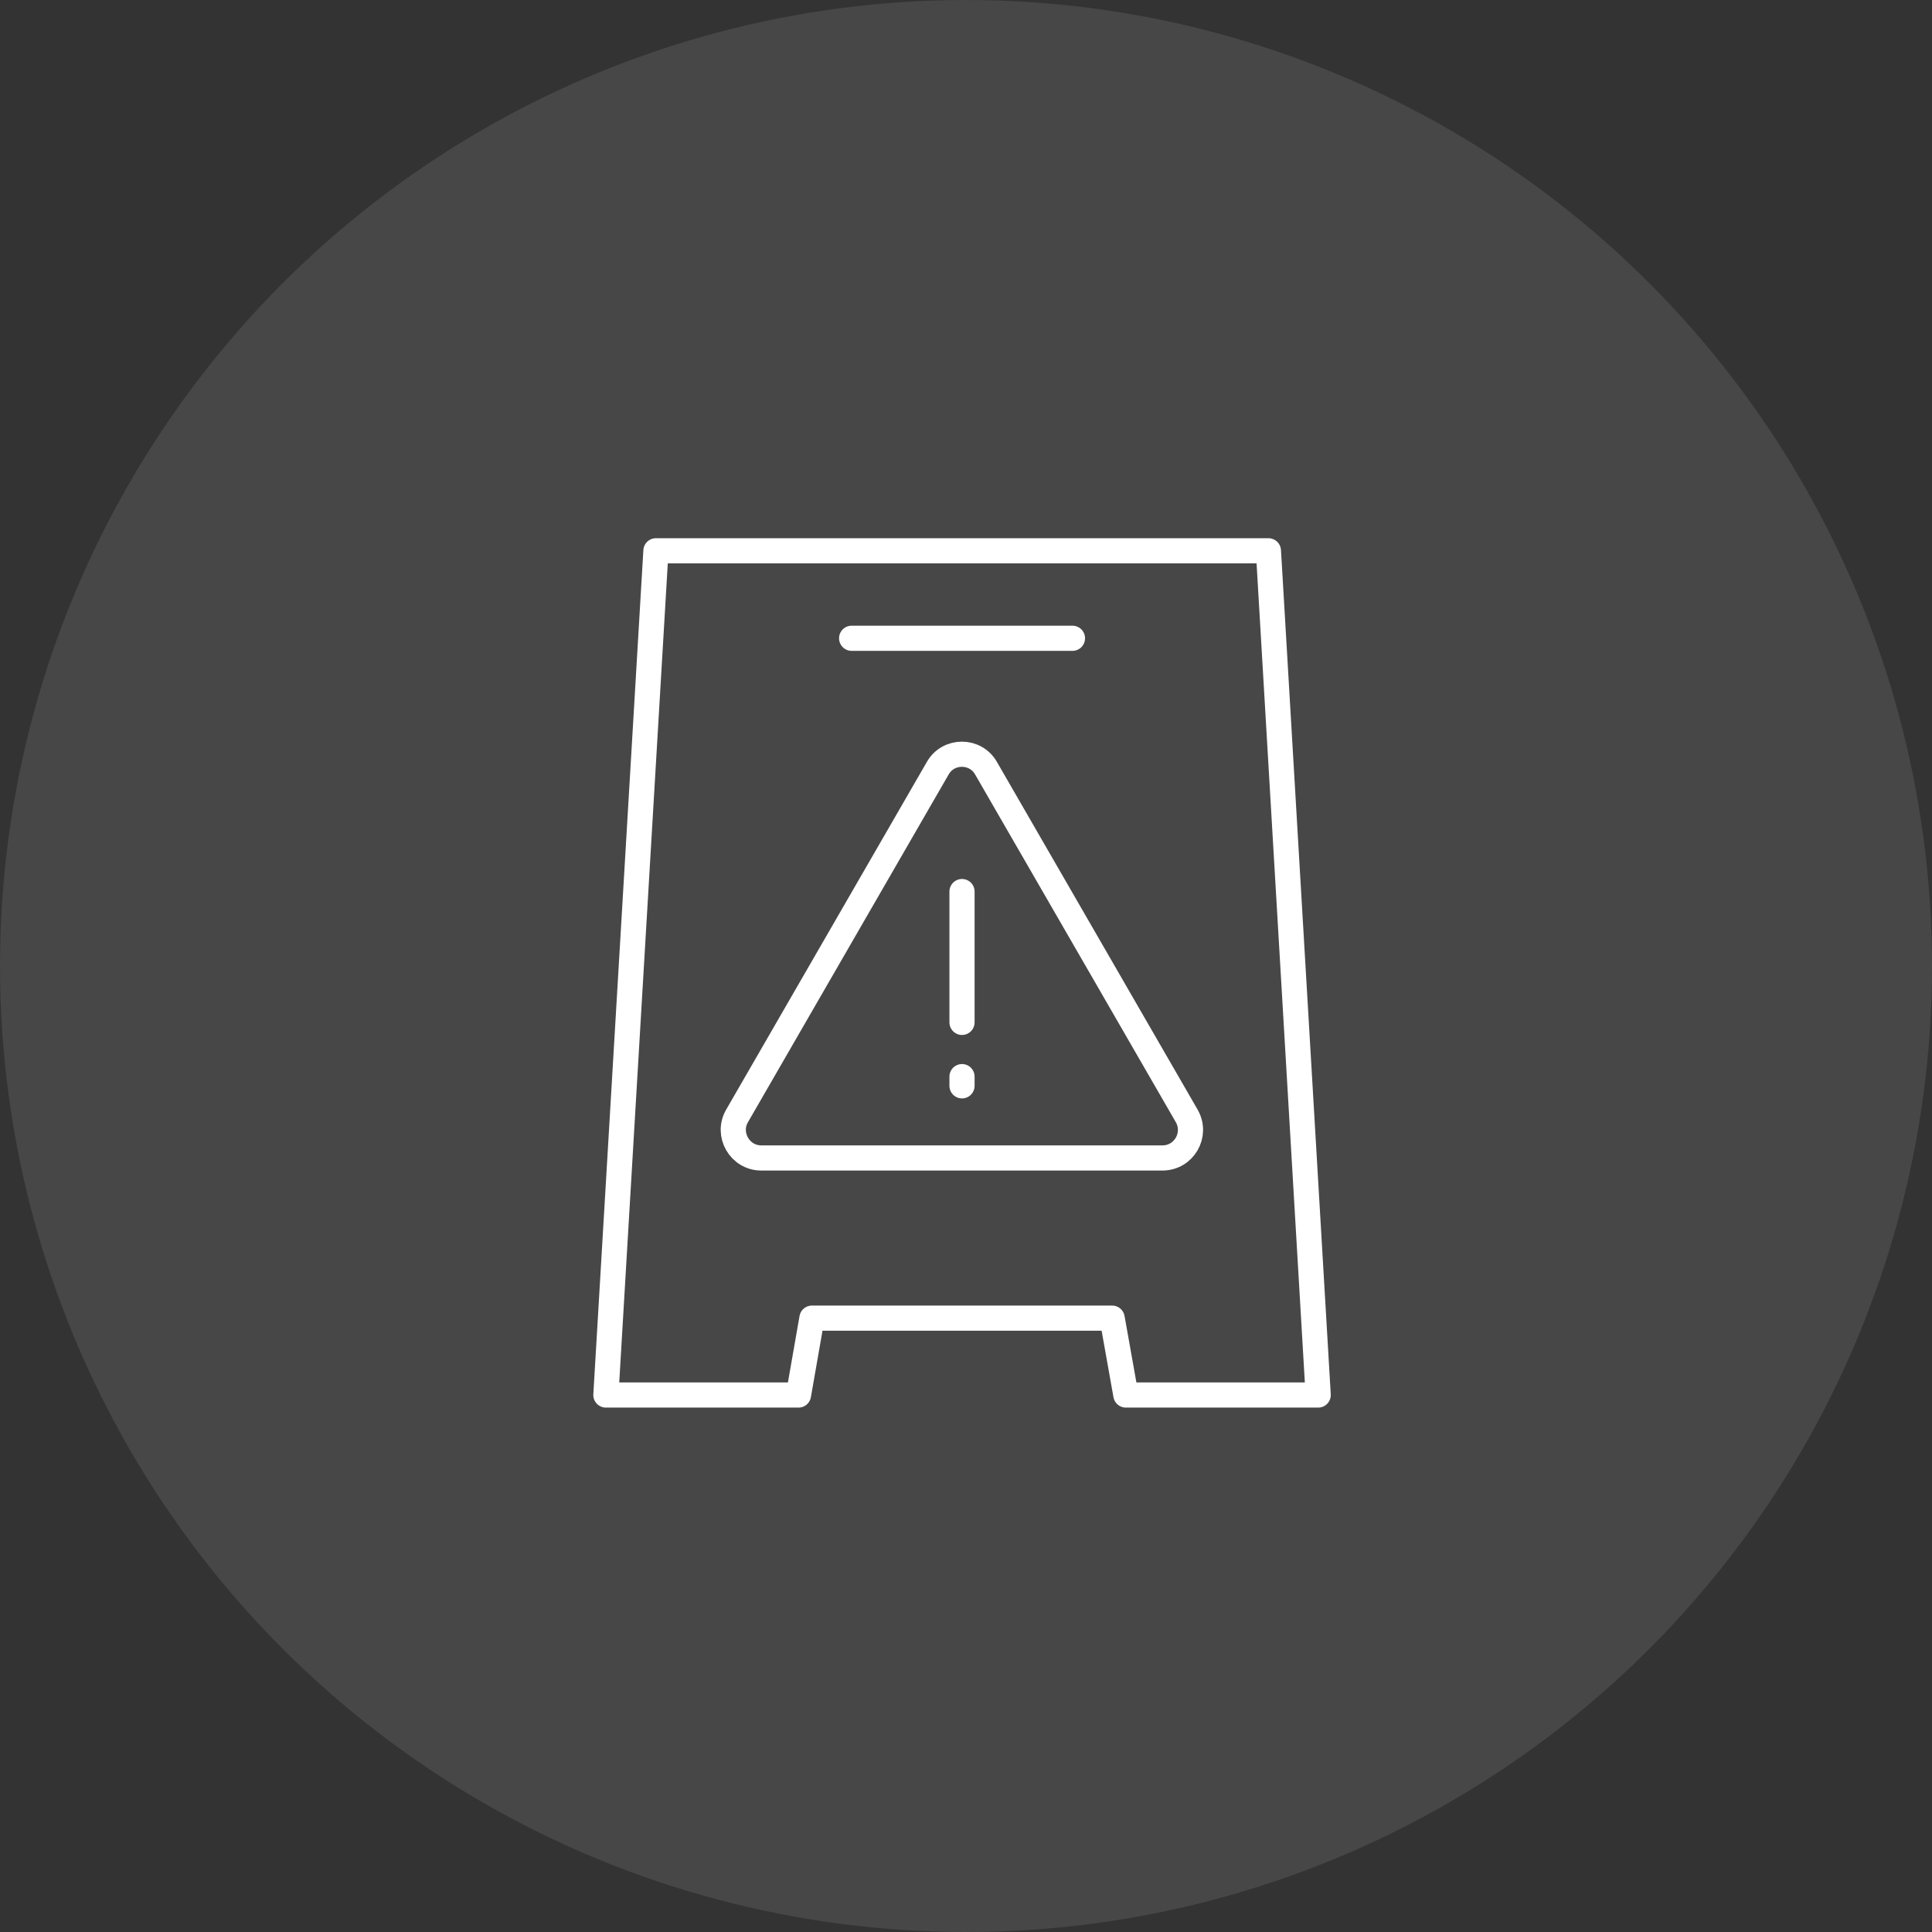
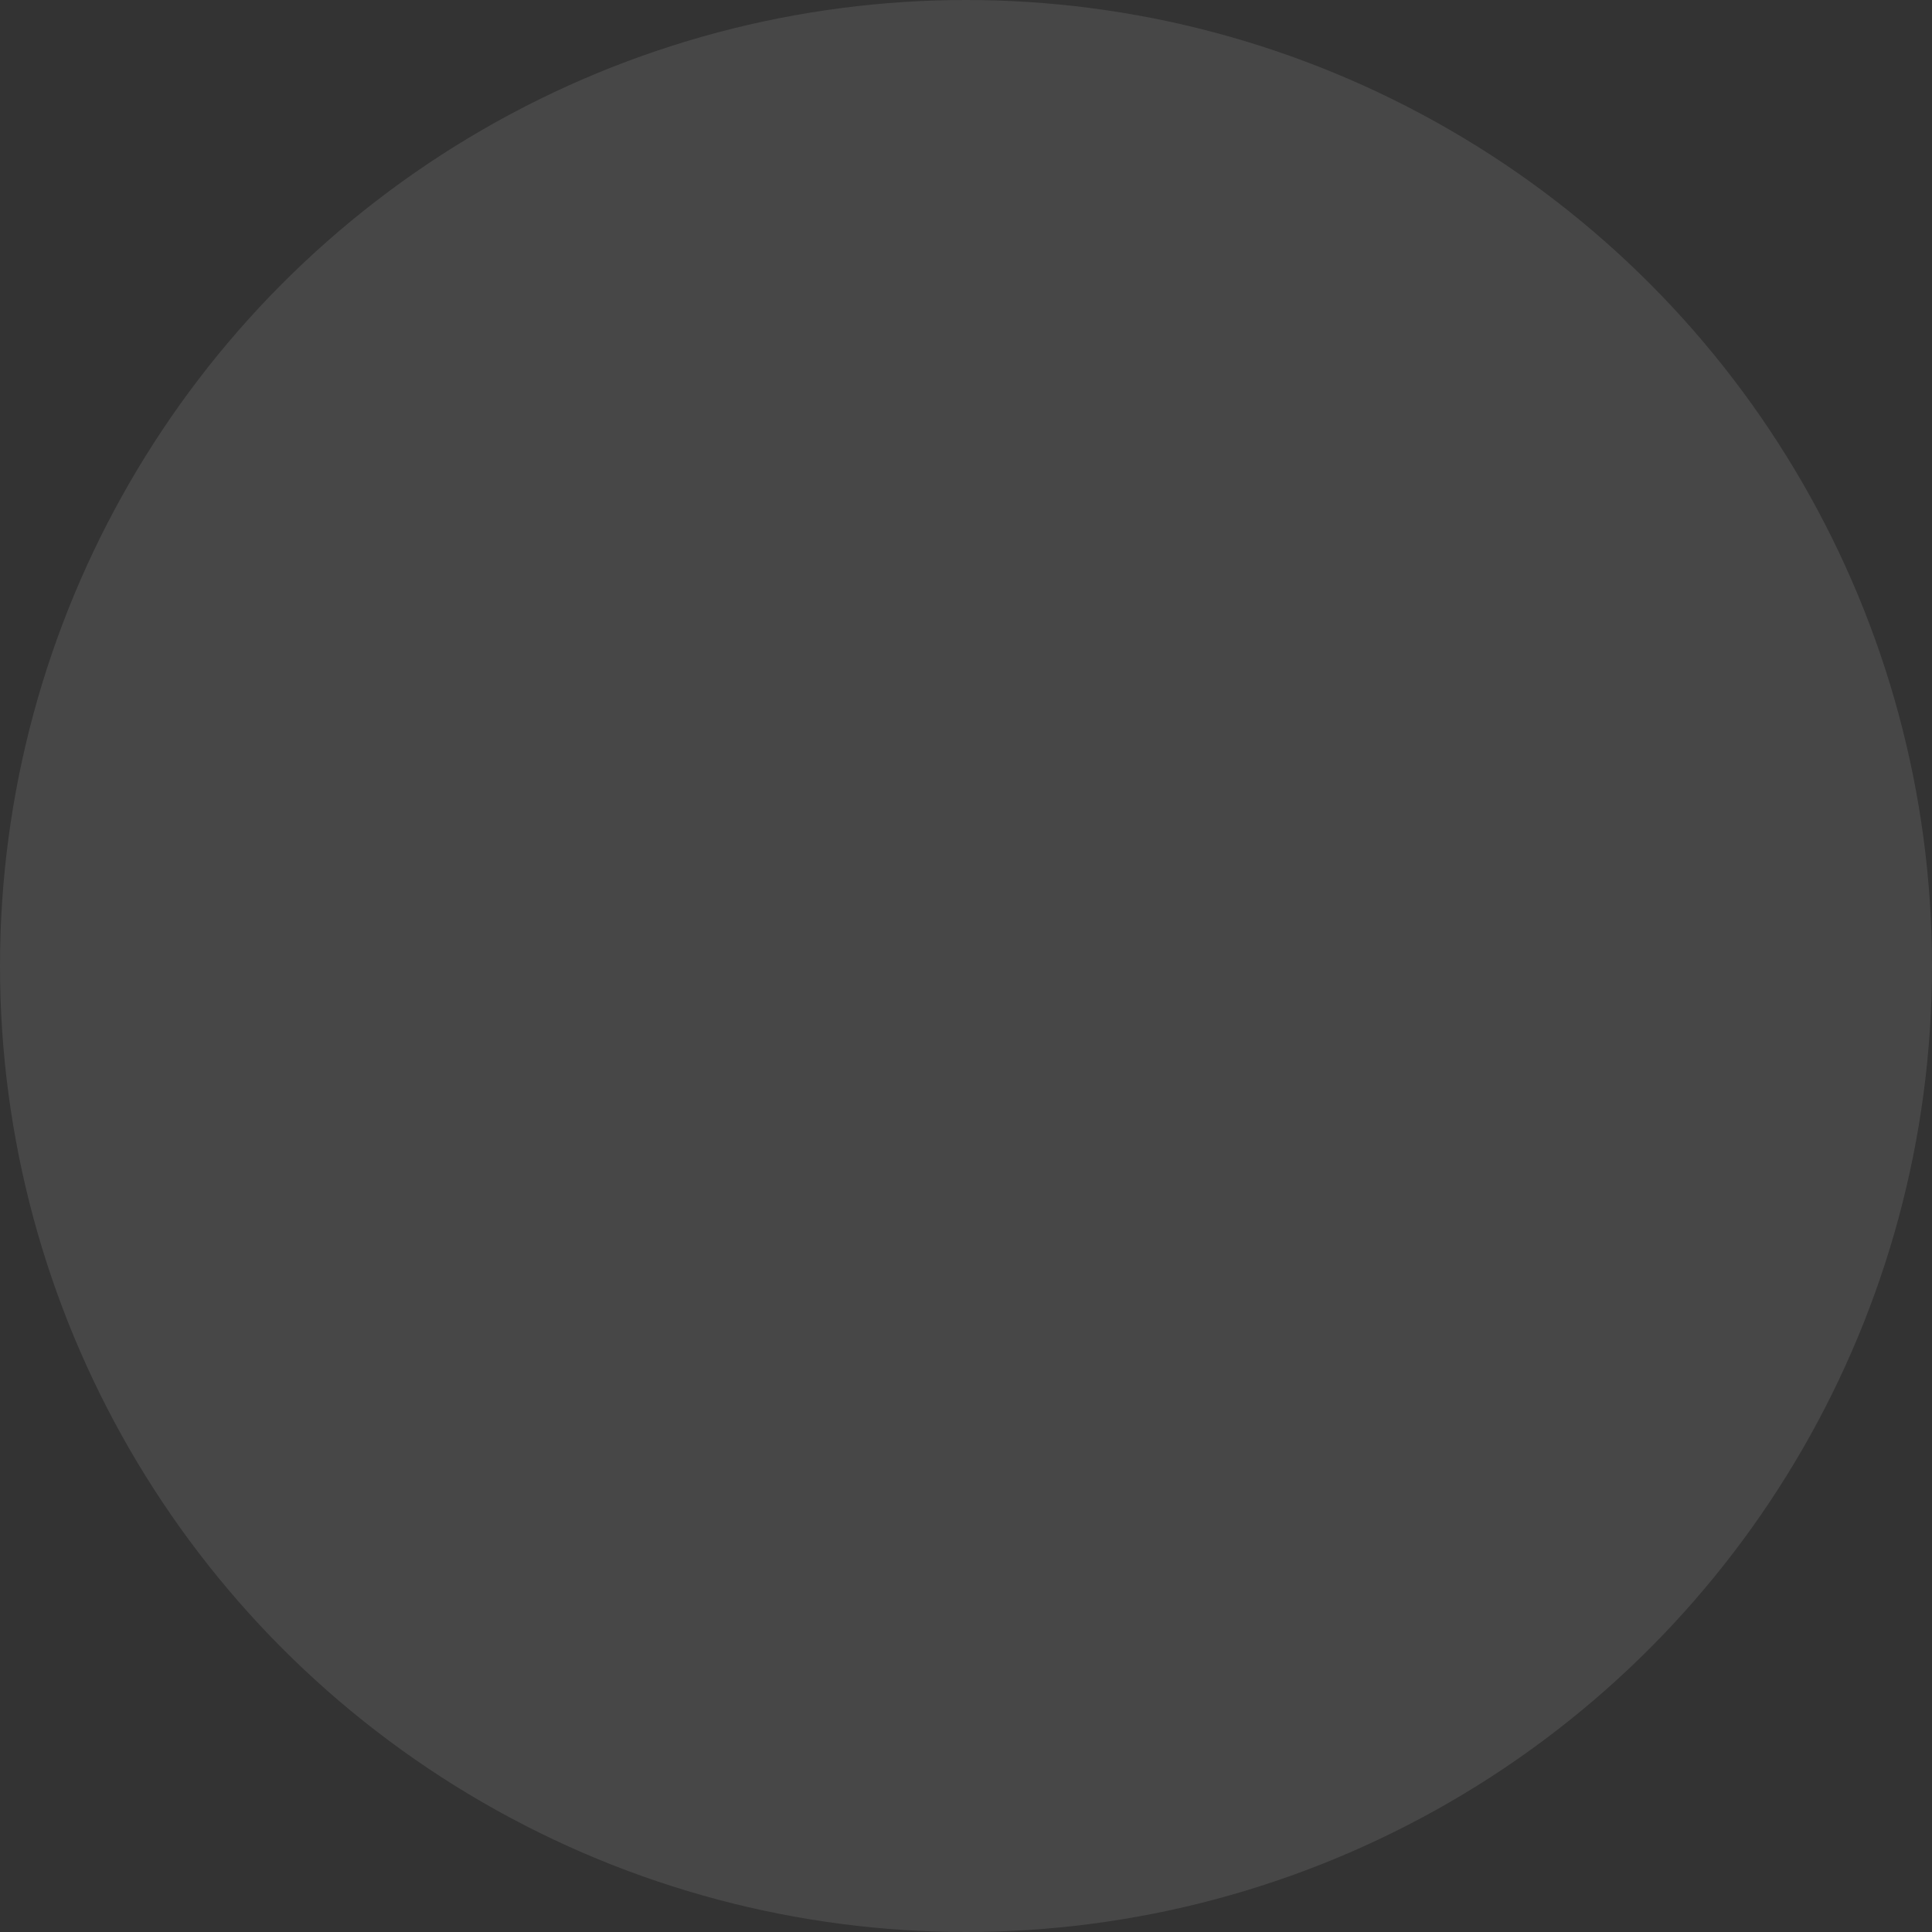
<svg xmlns="http://www.w3.org/2000/svg" width="140" height="140" viewBox="0 0 140 140" fill="none">
  <rect x="0" y="0" width="140" height="140" fill="#333333" stroke="none" />
  <circle opacity="0.1" cx="70" cy="70" r="70" fill="white" />
  <g clip-path="url(#clip0_4744_3824)">
-     <path d="M53.405 80.872L67.95 55.672C68.719 54.315 70.684 54.315 71.454 55.672L85.999 80.872C86.769 82.229 85.796 83.91 84.236 83.91H55.167C53.608 83.91 52.635 82.209 53.405 80.872Z" stroke="white" stroke-width="1.823" stroke-miterlimit="10" stroke-linecap="round" stroke-linejoin="round" />
    <path d="M69.711 64.606V74.086" stroke="white" stroke-width="1.823" stroke-miterlimit="10" stroke-linecap="round" stroke-linejoin="round" />
-     <path d="M69.711 78.016V78.684" stroke="white" stroke-width="1.823" stroke-miterlimit="10" stroke-linecap="round" stroke-linejoin="round" />
    <path d="M47.531 39.912L43.905 101.088H57.862L58.835 95.518H80.591L81.584 101.088H95.521L91.915 39.912H47.531Z" stroke="white" stroke-width="1.823" stroke-miterlimit="10" stroke-linecap="round" stroke-linejoin="round" />
    <path d="M61.712 46.252H77.715" stroke="white" stroke-width="1.823" stroke-miterlimit="10" stroke-linecap="round" stroke-linejoin="round" />
  </g>
  <defs>
    <clipPath id="clip0_4744_3824">
-       <rect width="53.439" height="63" fill="white" transform="translate(43 39)" />
-     </clipPath>
+       </clipPath>
  </defs>
</svg>